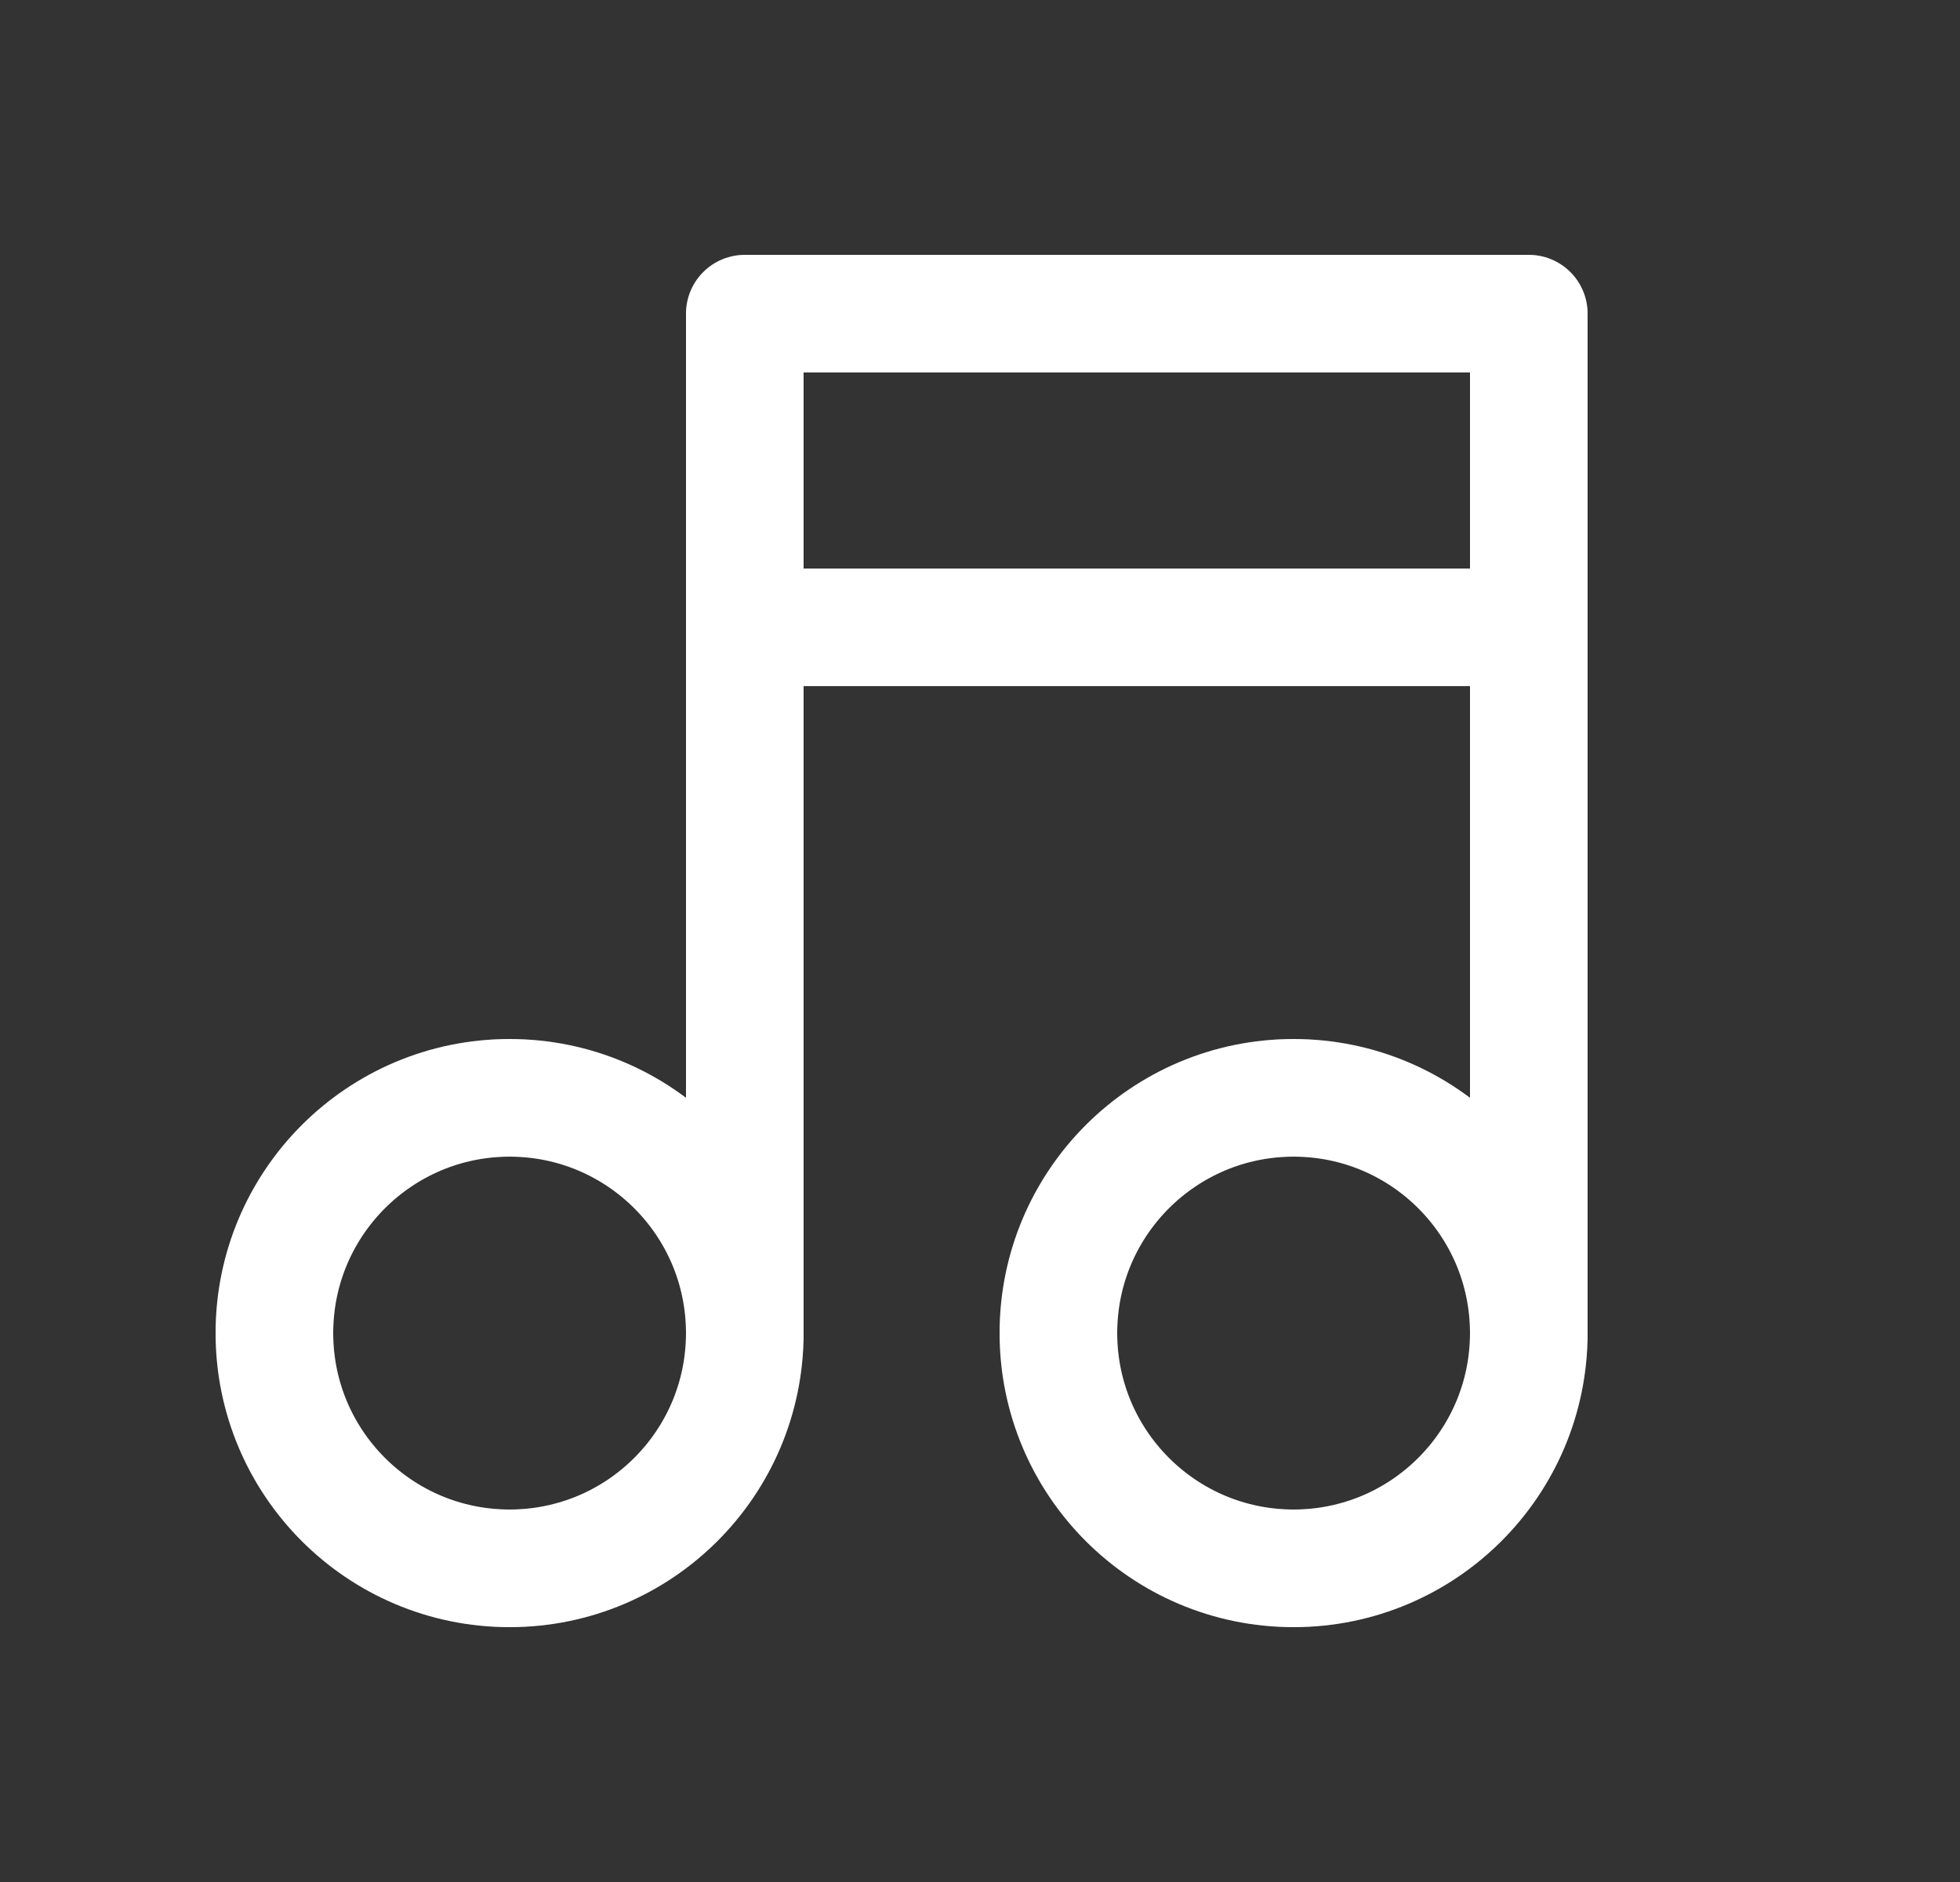
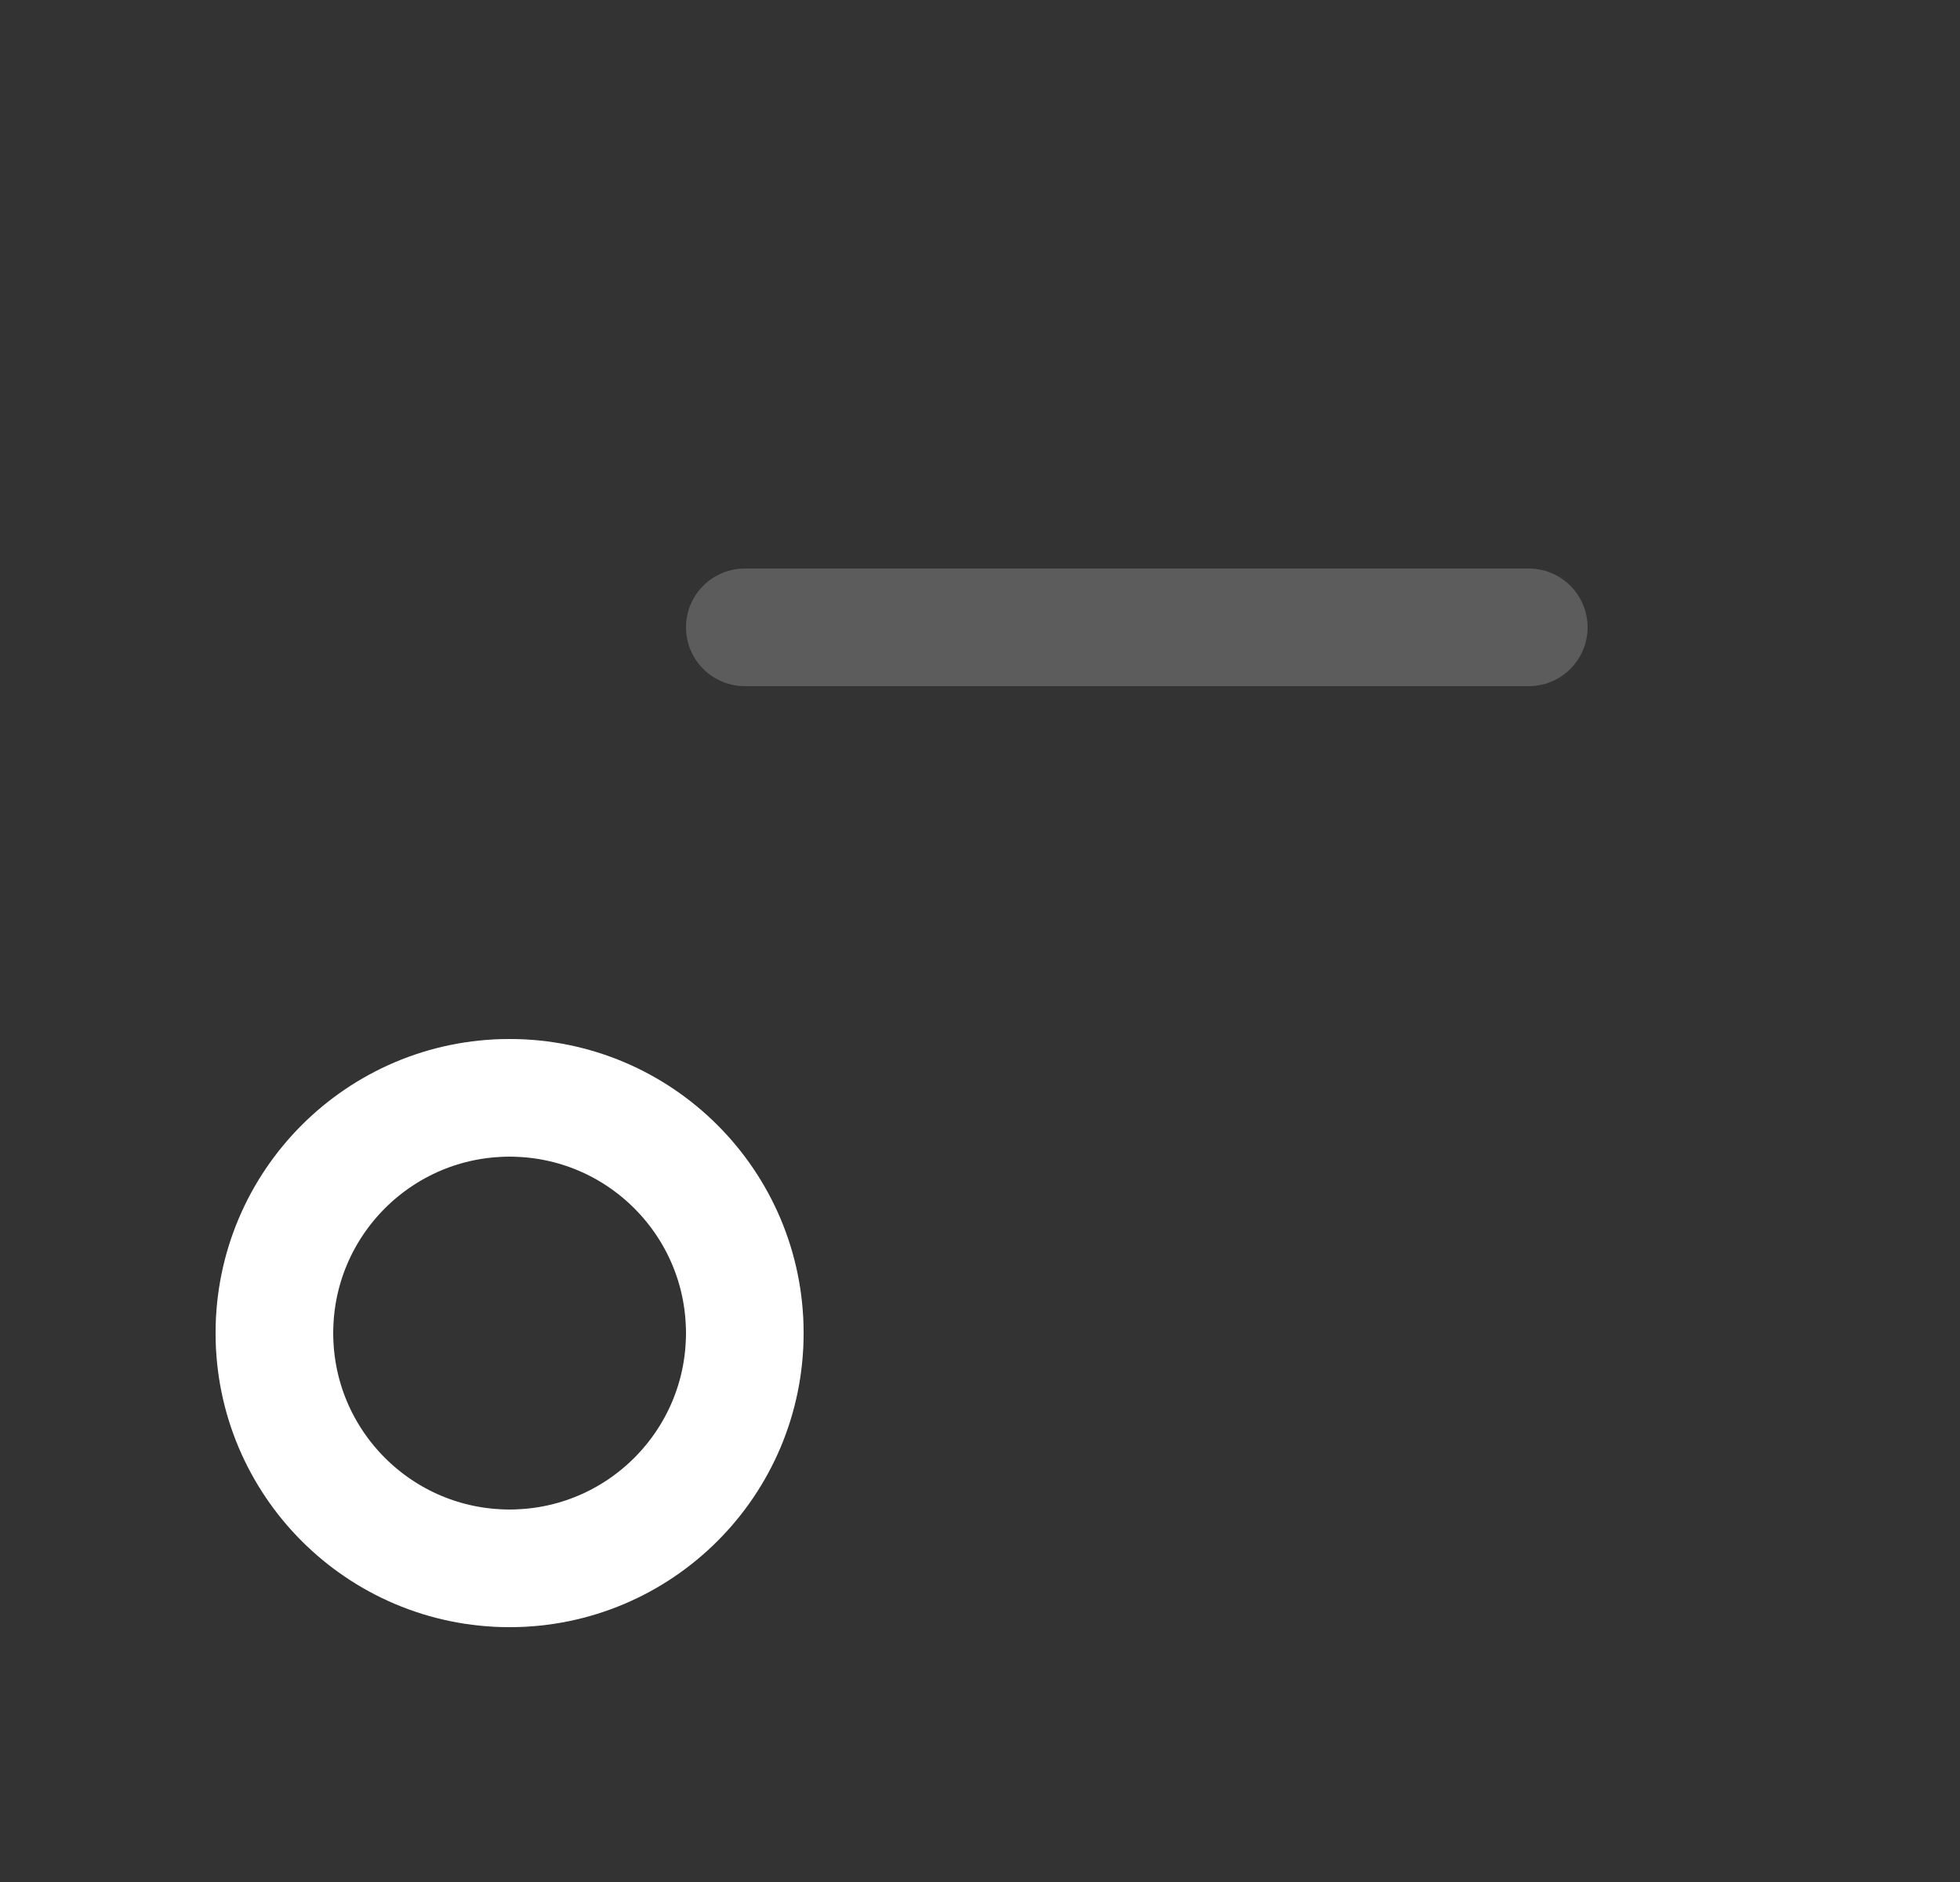
<svg xmlns="http://www.w3.org/2000/svg" width="25" height="24" viewBox="0 0 25 24" fill="none">
  <rect x="0" y="0" width="25" height="24" fill="#333333" stroke="none" />
  <g id="music">
    <g id="Oval">
      <circle cx="6.5" cy="17" r="3" stroke="white" stroke-width="1.5" stroke-linecap="round" stroke-linejoin="round" />
      <circle cx="6.5" cy="17" r="3" stroke="white" stroke-opacity="0.2" stroke-width="1.5" stroke-linecap="round" stroke-linejoin="round" />
    </g>
    <g id="Oval_2">
-       <circle cx="16.5" cy="17" r="3" stroke="white" stroke-width="1.5" stroke-linecap="round" stroke-linejoin="round" />
-       <circle cx="16.5" cy="17" r="3" stroke="white" stroke-opacity="0.2" stroke-width="1.5" stroke-linecap="round" stroke-linejoin="round" />
-     </g>
+       </g>
    <g id="Path">
-       <path d="M9.5 17V4H19.5V17" stroke="white" stroke-width="1.5" stroke-linecap="round" stroke-linejoin="round" />
-       <path d="M9.5 17V4H19.5V17" stroke="white" stroke-opacity="0.2" stroke-width="1.5" stroke-linecap="round" stroke-linejoin="round" />
-     </g>
+       </g>
    <g id="Path_2">
-       <path d="M9.5 8H19.5" stroke="white" stroke-width="1.5" stroke-linecap="round" stroke-linejoin="round" />
      <path d="M9.5 8H19.5" stroke="white" stroke-opacity="0.2" stroke-width="1.5" stroke-linecap="round" stroke-linejoin="round" />
    </g>
  </g>
</svg>